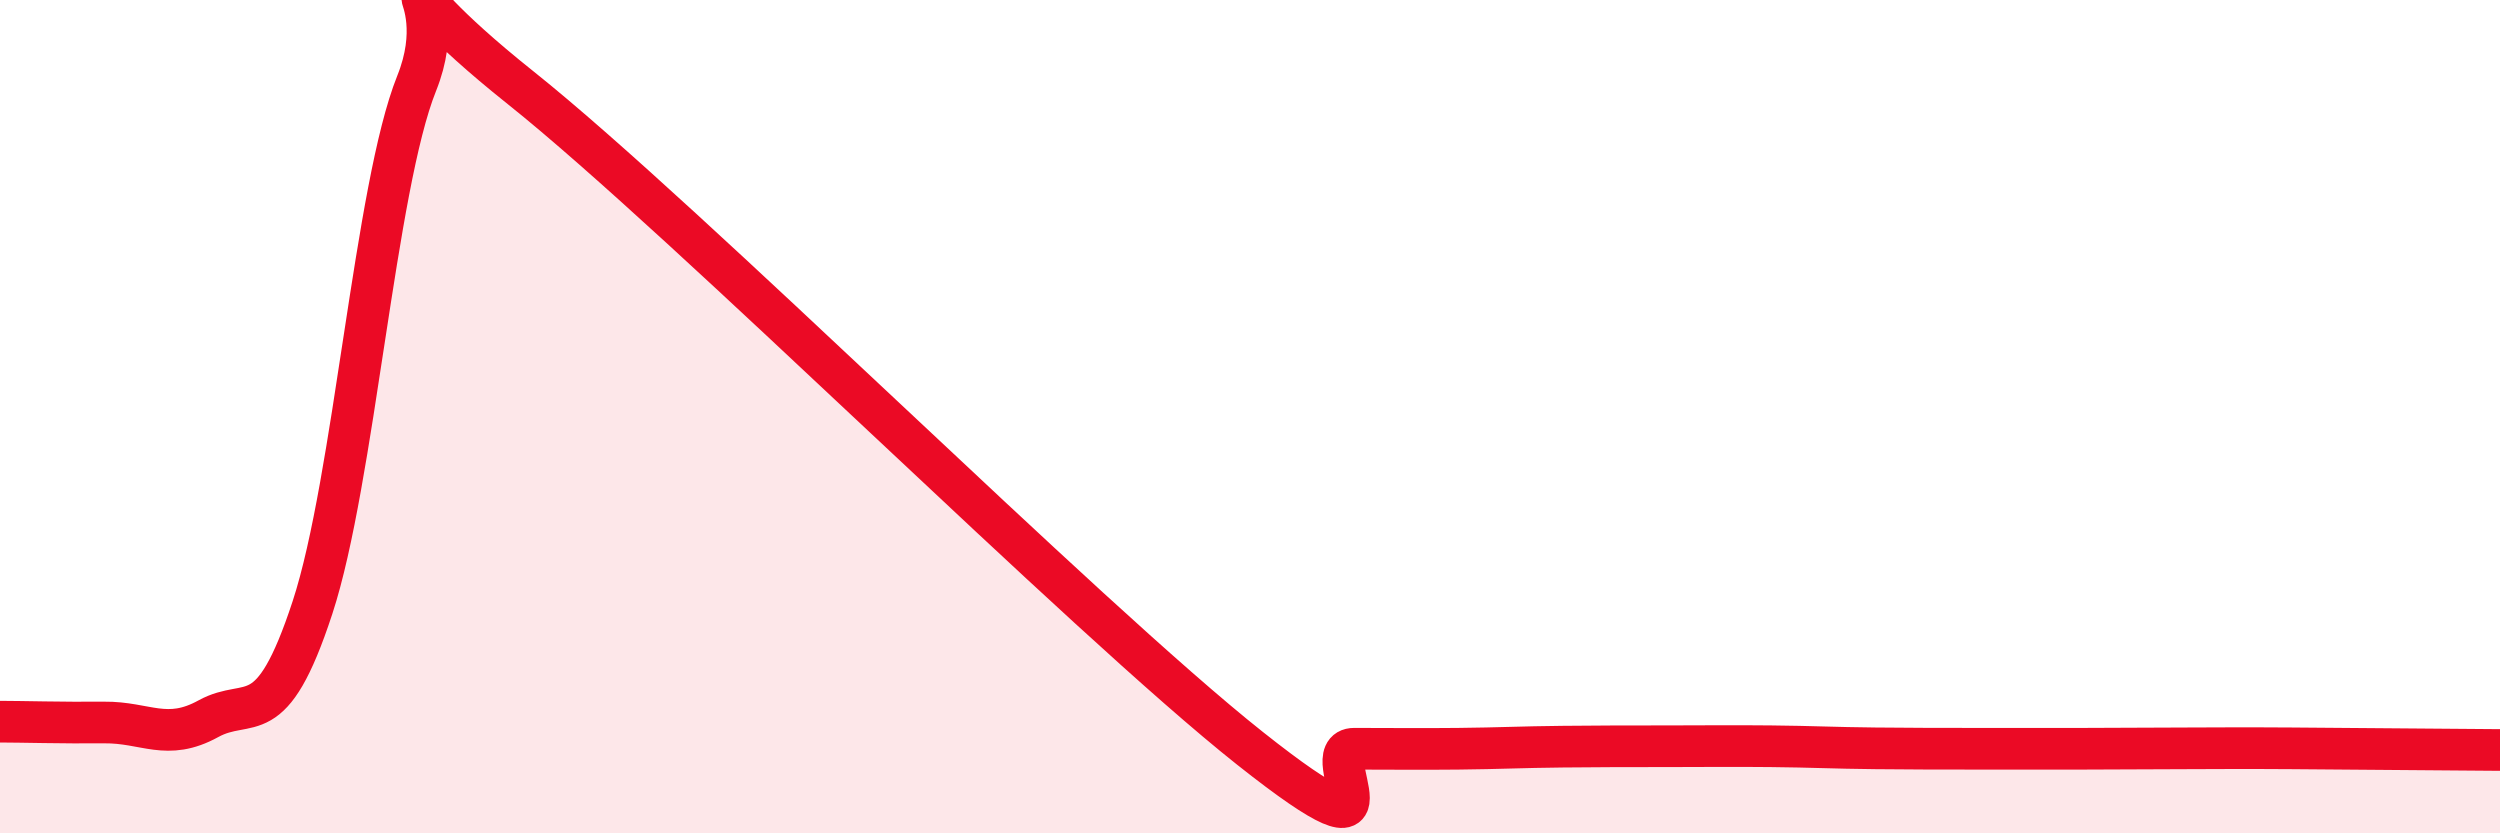
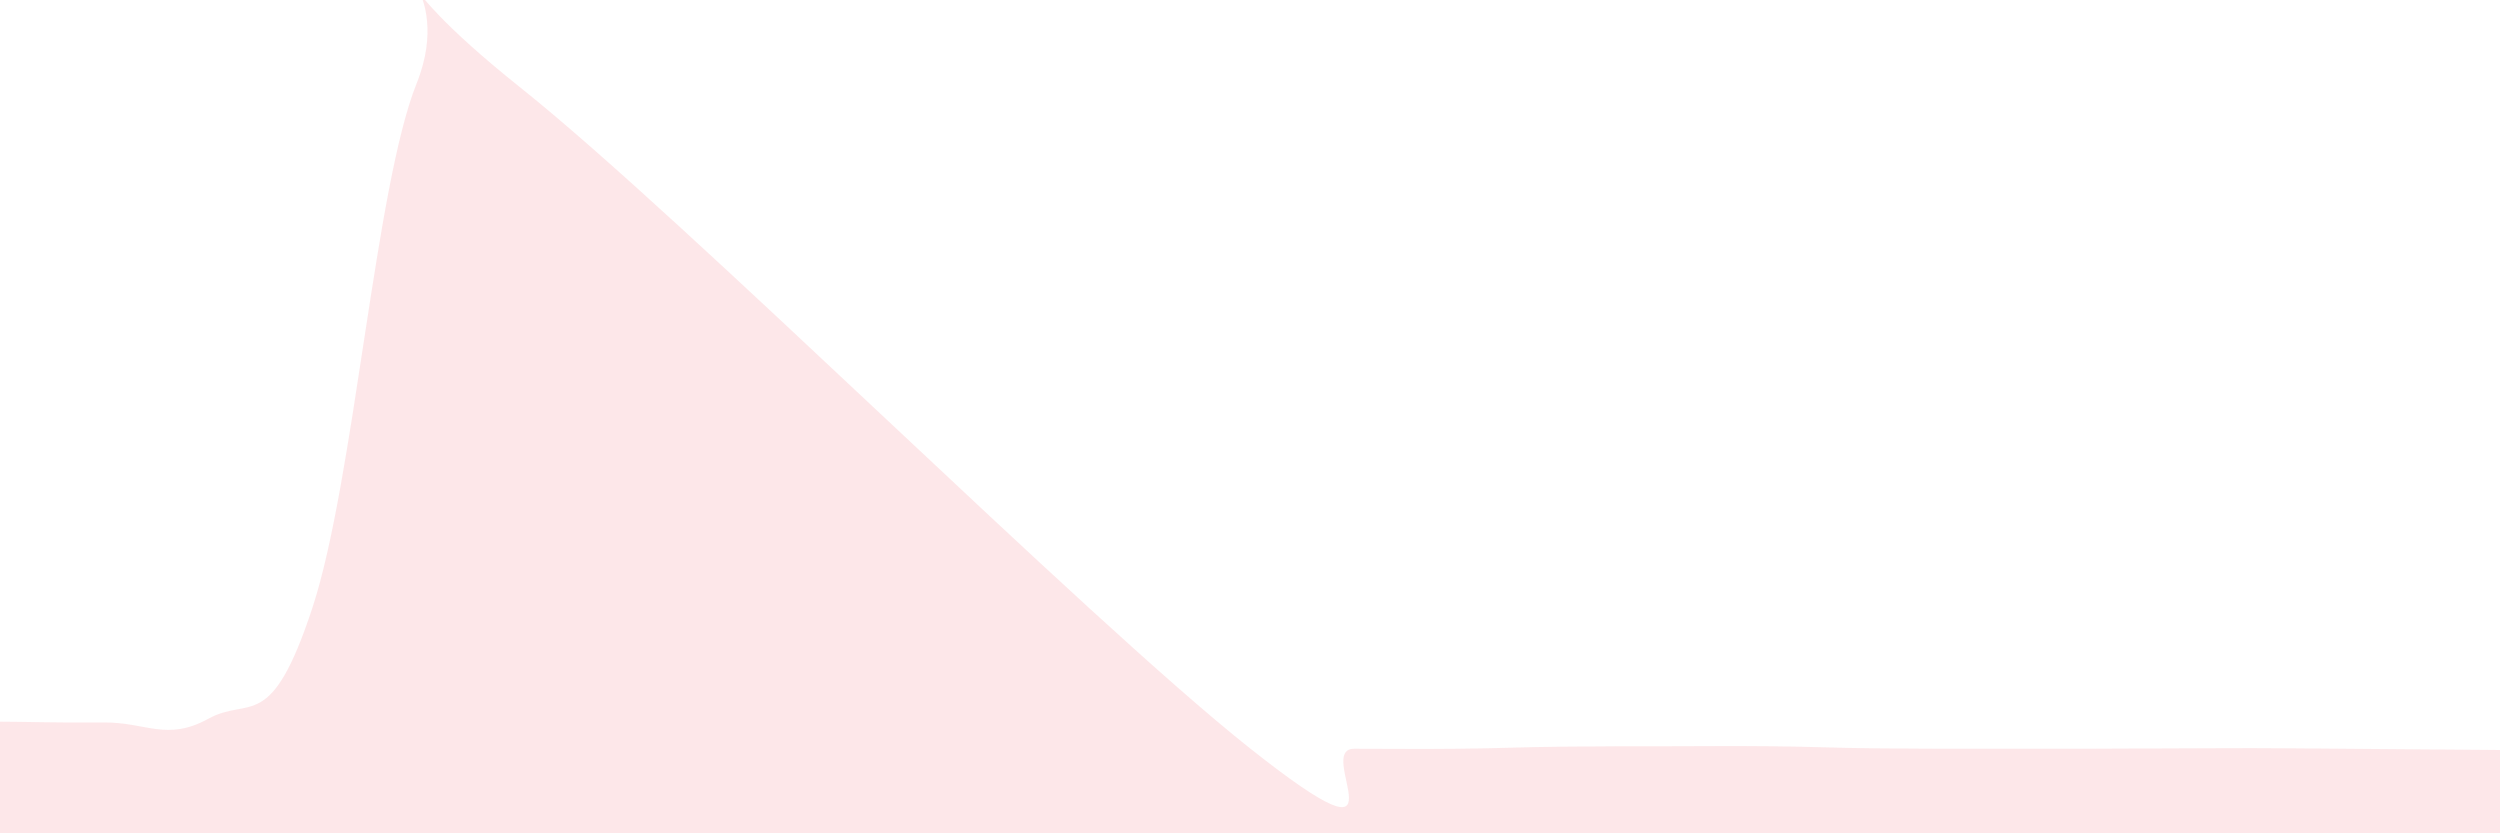
<svg xmlns="http://www.w3.org/2000/svg" width="60" height="20" viewBox="0 0 60 20">
  <path d="M 0,17.32 C 0.5,17.32 1.5,17.35 2.5,17.34 C 3.5,17.33 4,17.8 5,17.25 C 6,16.7 6.5,17.63 7.5,14.58 C 8.5,11.53 9,4.49 10,2 C 11,-0.49 8.5,-1.08 12.5,2.11 C 16.5,5.3 26,14.79 30,17.96 C 34,21.13 31.5,17.97 32.5,17.97 C 33.5,17.97 34,17.98 35,17.97 C 36,17.96 36.5,17.93 37.5,17.92 C 38.5,17.91 39,17.91 40,17.91 C 41,17.91 41.5,17.9 42.5,17.91 C 43.5,17.92 44,17.95 45,17.96 C 46,17.97 46.5,17.97 47.5,17.97 C 48.5,17.97 49,17.97 50,17.97 C 51,17.97 51.5,17.96 52.5,17.96 C 53.5,17.96 53.5,17.95 55,17.96 C 56.5,17.97 59,17.99 60,18L60 20L0 20Z" fill="#EB0A25" opacity="0.1" stroke-linecap="round" stroke-linejoin="round" />
-   <path d="M 0,17.32 C 0.5,17.32 1.5,17.35 2.5,17.34 C 3.5,17.33 4,17.8 5,17.25 C 6,16.7 6.5,17.63 7.5,14.58 C 8.5,11.53 9,4.49 10,2 C 11,-0.49 8.5,-1.08 12.5,2.11 C 16.5,5.3 26,14.79 30,17.96 C 34,21.13 31.5,17.97 32.5,17.97 C 33.5,17.97 34,17.98 35,17.97 C 36,17.96 36.5,17.93 37.5,17.92 C 38.5,17.91 39,17.91 40,17.91 C 41,17.91 41.5,17.9 42.5,17.91 C 43.5,17.92 44,17.95 45,17.96 C 46,17.97 46.5,17.97 47.5,17.97 C 48.5,17.97 49,17.97 50,17.97 C 51,17.97 51.5,17.96 52.5,17.96 C 53.5,17.96 53.5,17.95 55,17.96 C 56.5,17.97 59,17.99 60,18" stroke="#EB0A25" stroke-width="1" fill="none" stroke-linecap="round" stroke-linejoin="round" />
</svg>